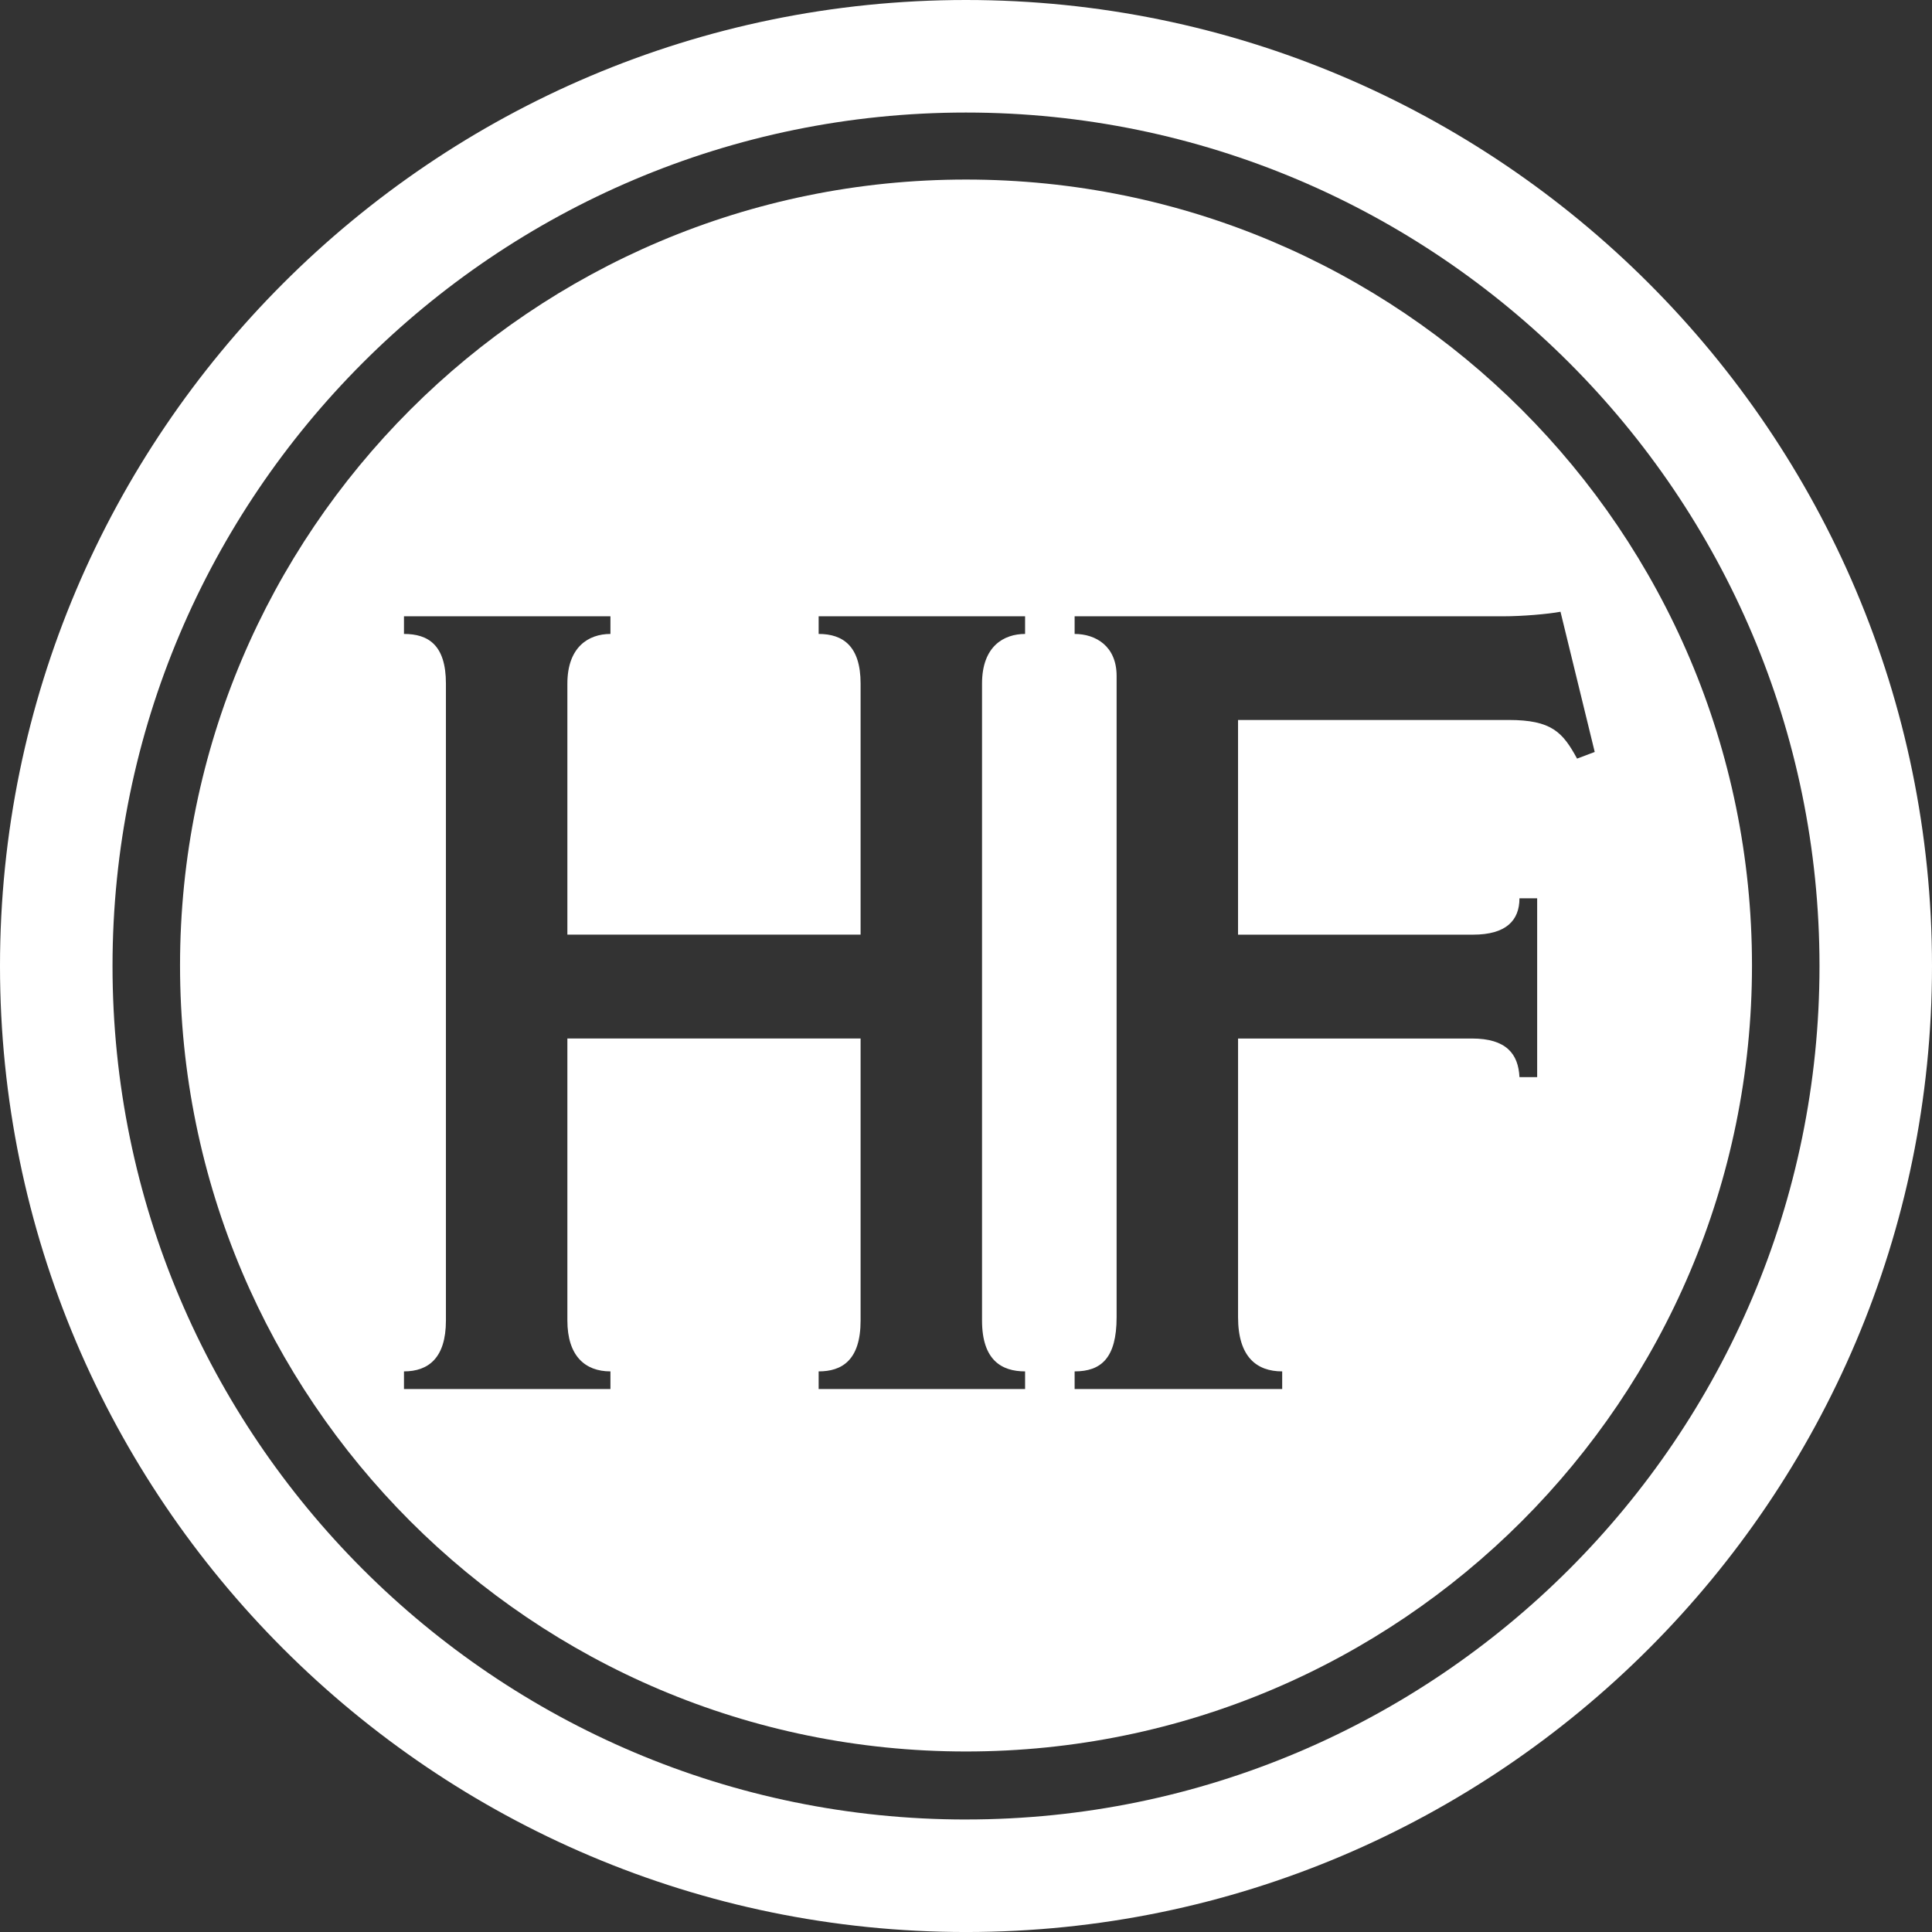
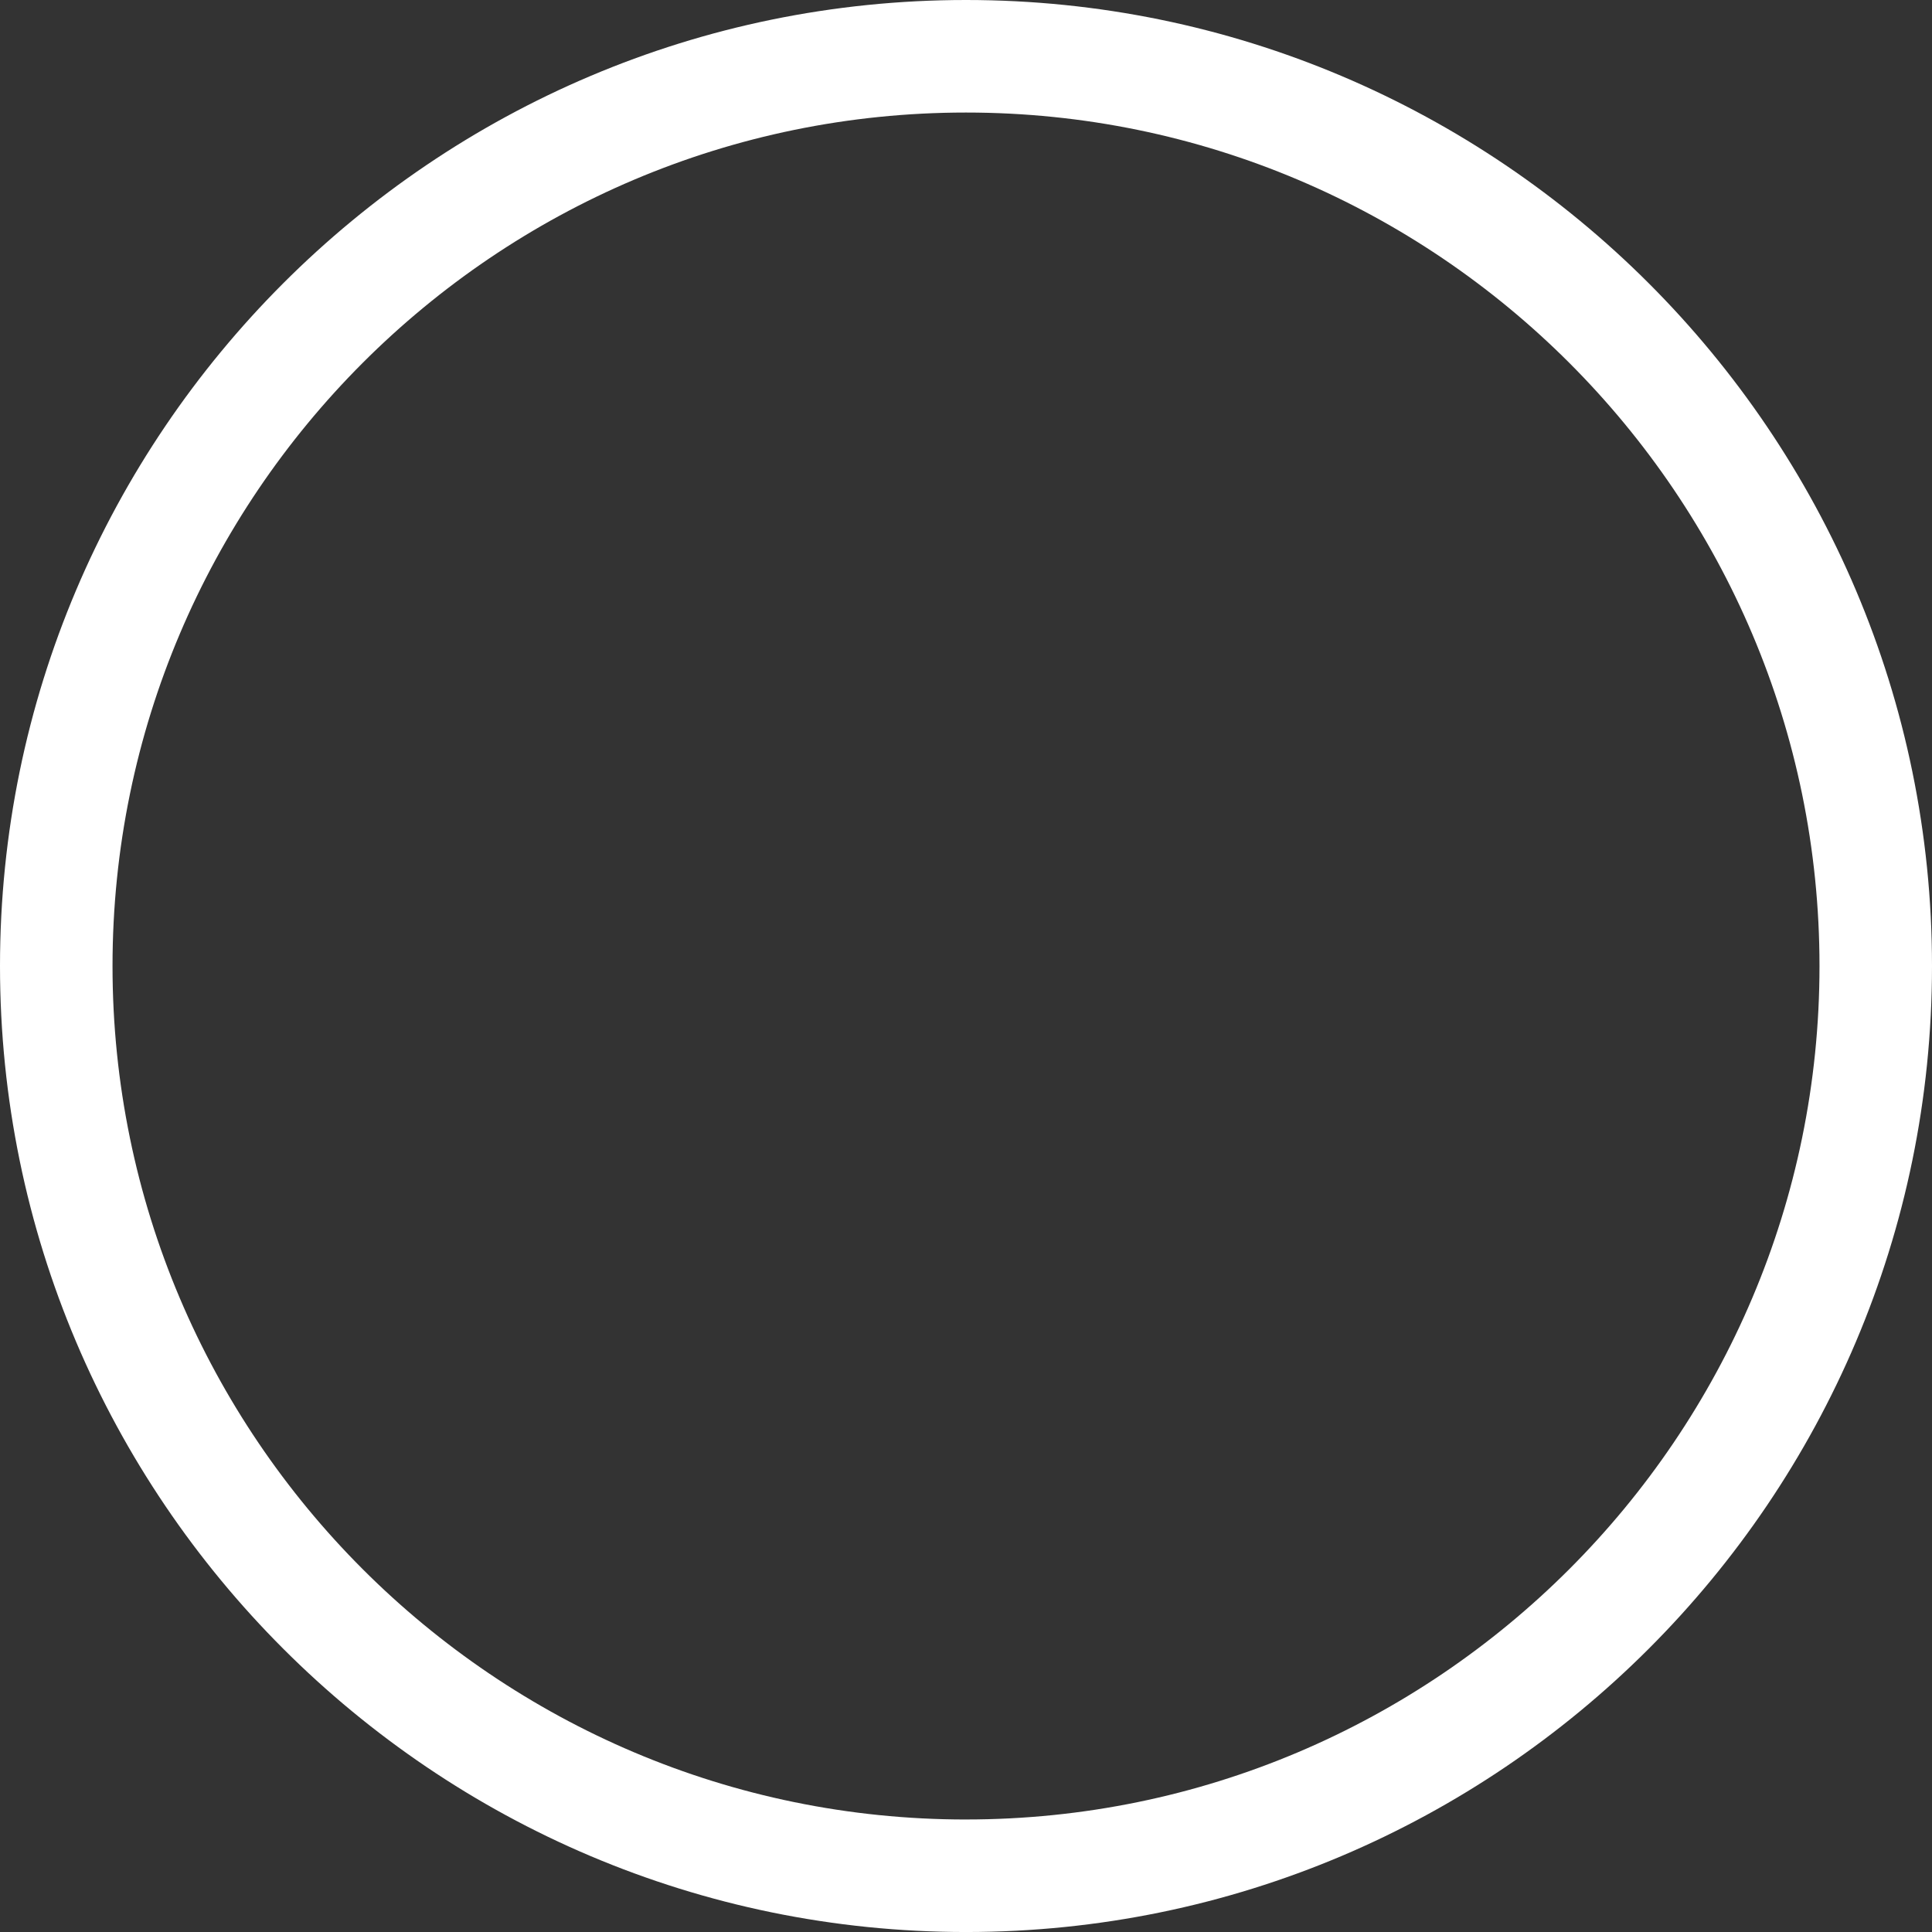
<svg xmlns="http://www.w3.org/2000/svg" id="Layer_2" viewBox="0 0 107.915 107.917">
  <rect x="0" y="0" width="107.915" height="107.917" fill="#333333" stroke="none" />
  <g id="Components">
    <g id="_x34_a403395-4487-4fa7-aade-e45ffbda1cae_x40_5">
      <path d="M53.957,0C24.205,0,0,24.206,0,53.958s24.205,53.958,53.957,53.958,53.958-24.206,53.958-53.958S83.709,0,53.957,0M53.957,101.631c-26.288,0-47.672-21.386-47.672-47.672S27.669,6.286,53.957,6.286s47.674,21.386,47.674,47.672-21.387,47.672-47.674,47.672" style="fill:#fff;" />
-       <path d="M53.957,10.029c-24.246,0-43.901,19.658-43.901,43.897s19.656,43.906,43.901,43.906,43.903-19.658,43.903-43.906S78.203,10.029,53.957,10.029ZM57.258,35.41c-1.172,0-2.405.674-2.405,2.773v35.576c0,2.227,1.108,2.842,2.405,2.842v.986h-11.531v-.986c1.294,0,2.343-.615,2.343-2.842v-15.752h-16.378v15.752c0,1.973.986,2.842,2.405,2.842v.986h-11.532v-.986c1.357,0,2.343-.742,2.343-2.842v-35.576c0-2.158-.986-2.773-2.343-2.773v-.986h11.532v.986c-1.234,0-2.405.742-2.405,2.773v14.023h16.378v-14.023c0-2.1-.988-2.773-2.343-2.773v-.986h11.531v.986ZM84.265,40.215h-15.112v11.992h13.129c1.851,0,2.59-.801,2.59-2.031h.989v9.99h-.989c-.062-1.299-.739-2.158-2.651-2.158h-13.067v15.566c0,2.227,1.048,3.027,2.465,3.027v.986h-11.594v-.986c1.48,0,2.345-.742,2.345-3.027v-35.82c0-1.67-1.173-2.344-2.345-2.344v-.986h23.933c1.11,0,2.529-.127,3.206-.254l1.912,7.832-.986.371c-.803-1.475-1.419-2.158-3.824-2.158Z" style="fill:#fff;" />
    </g>
  </g>
</svg>